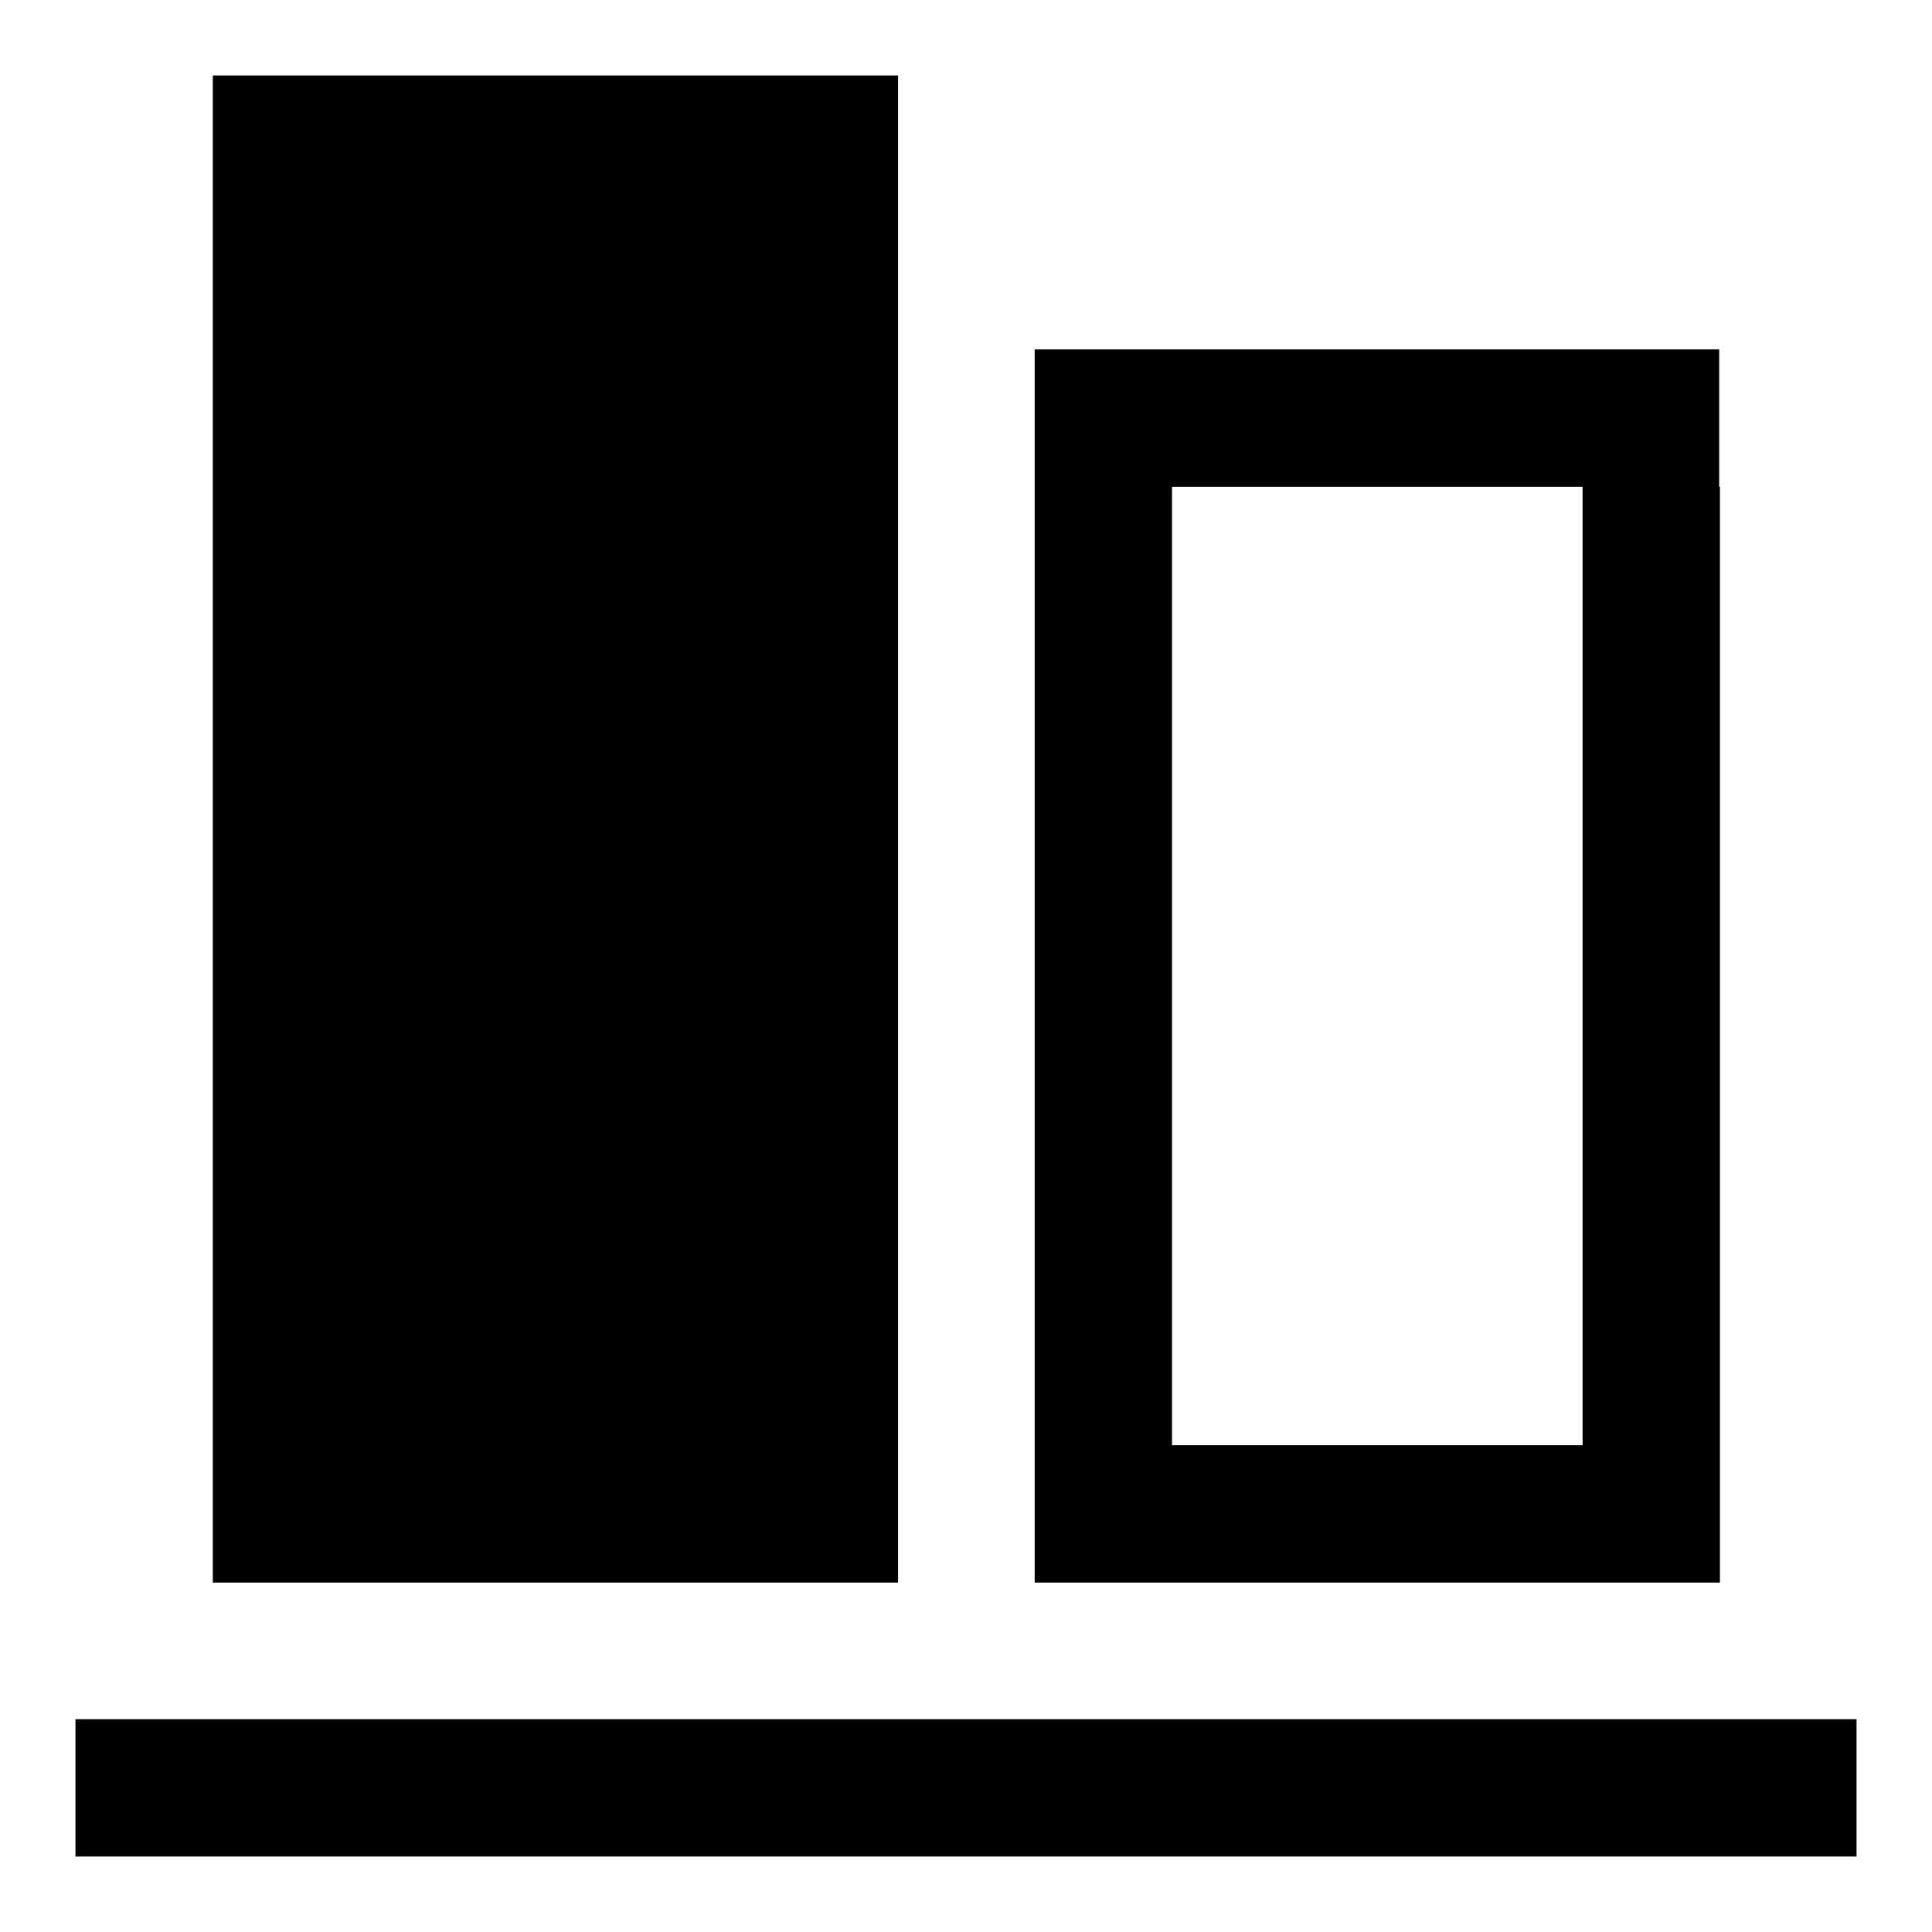
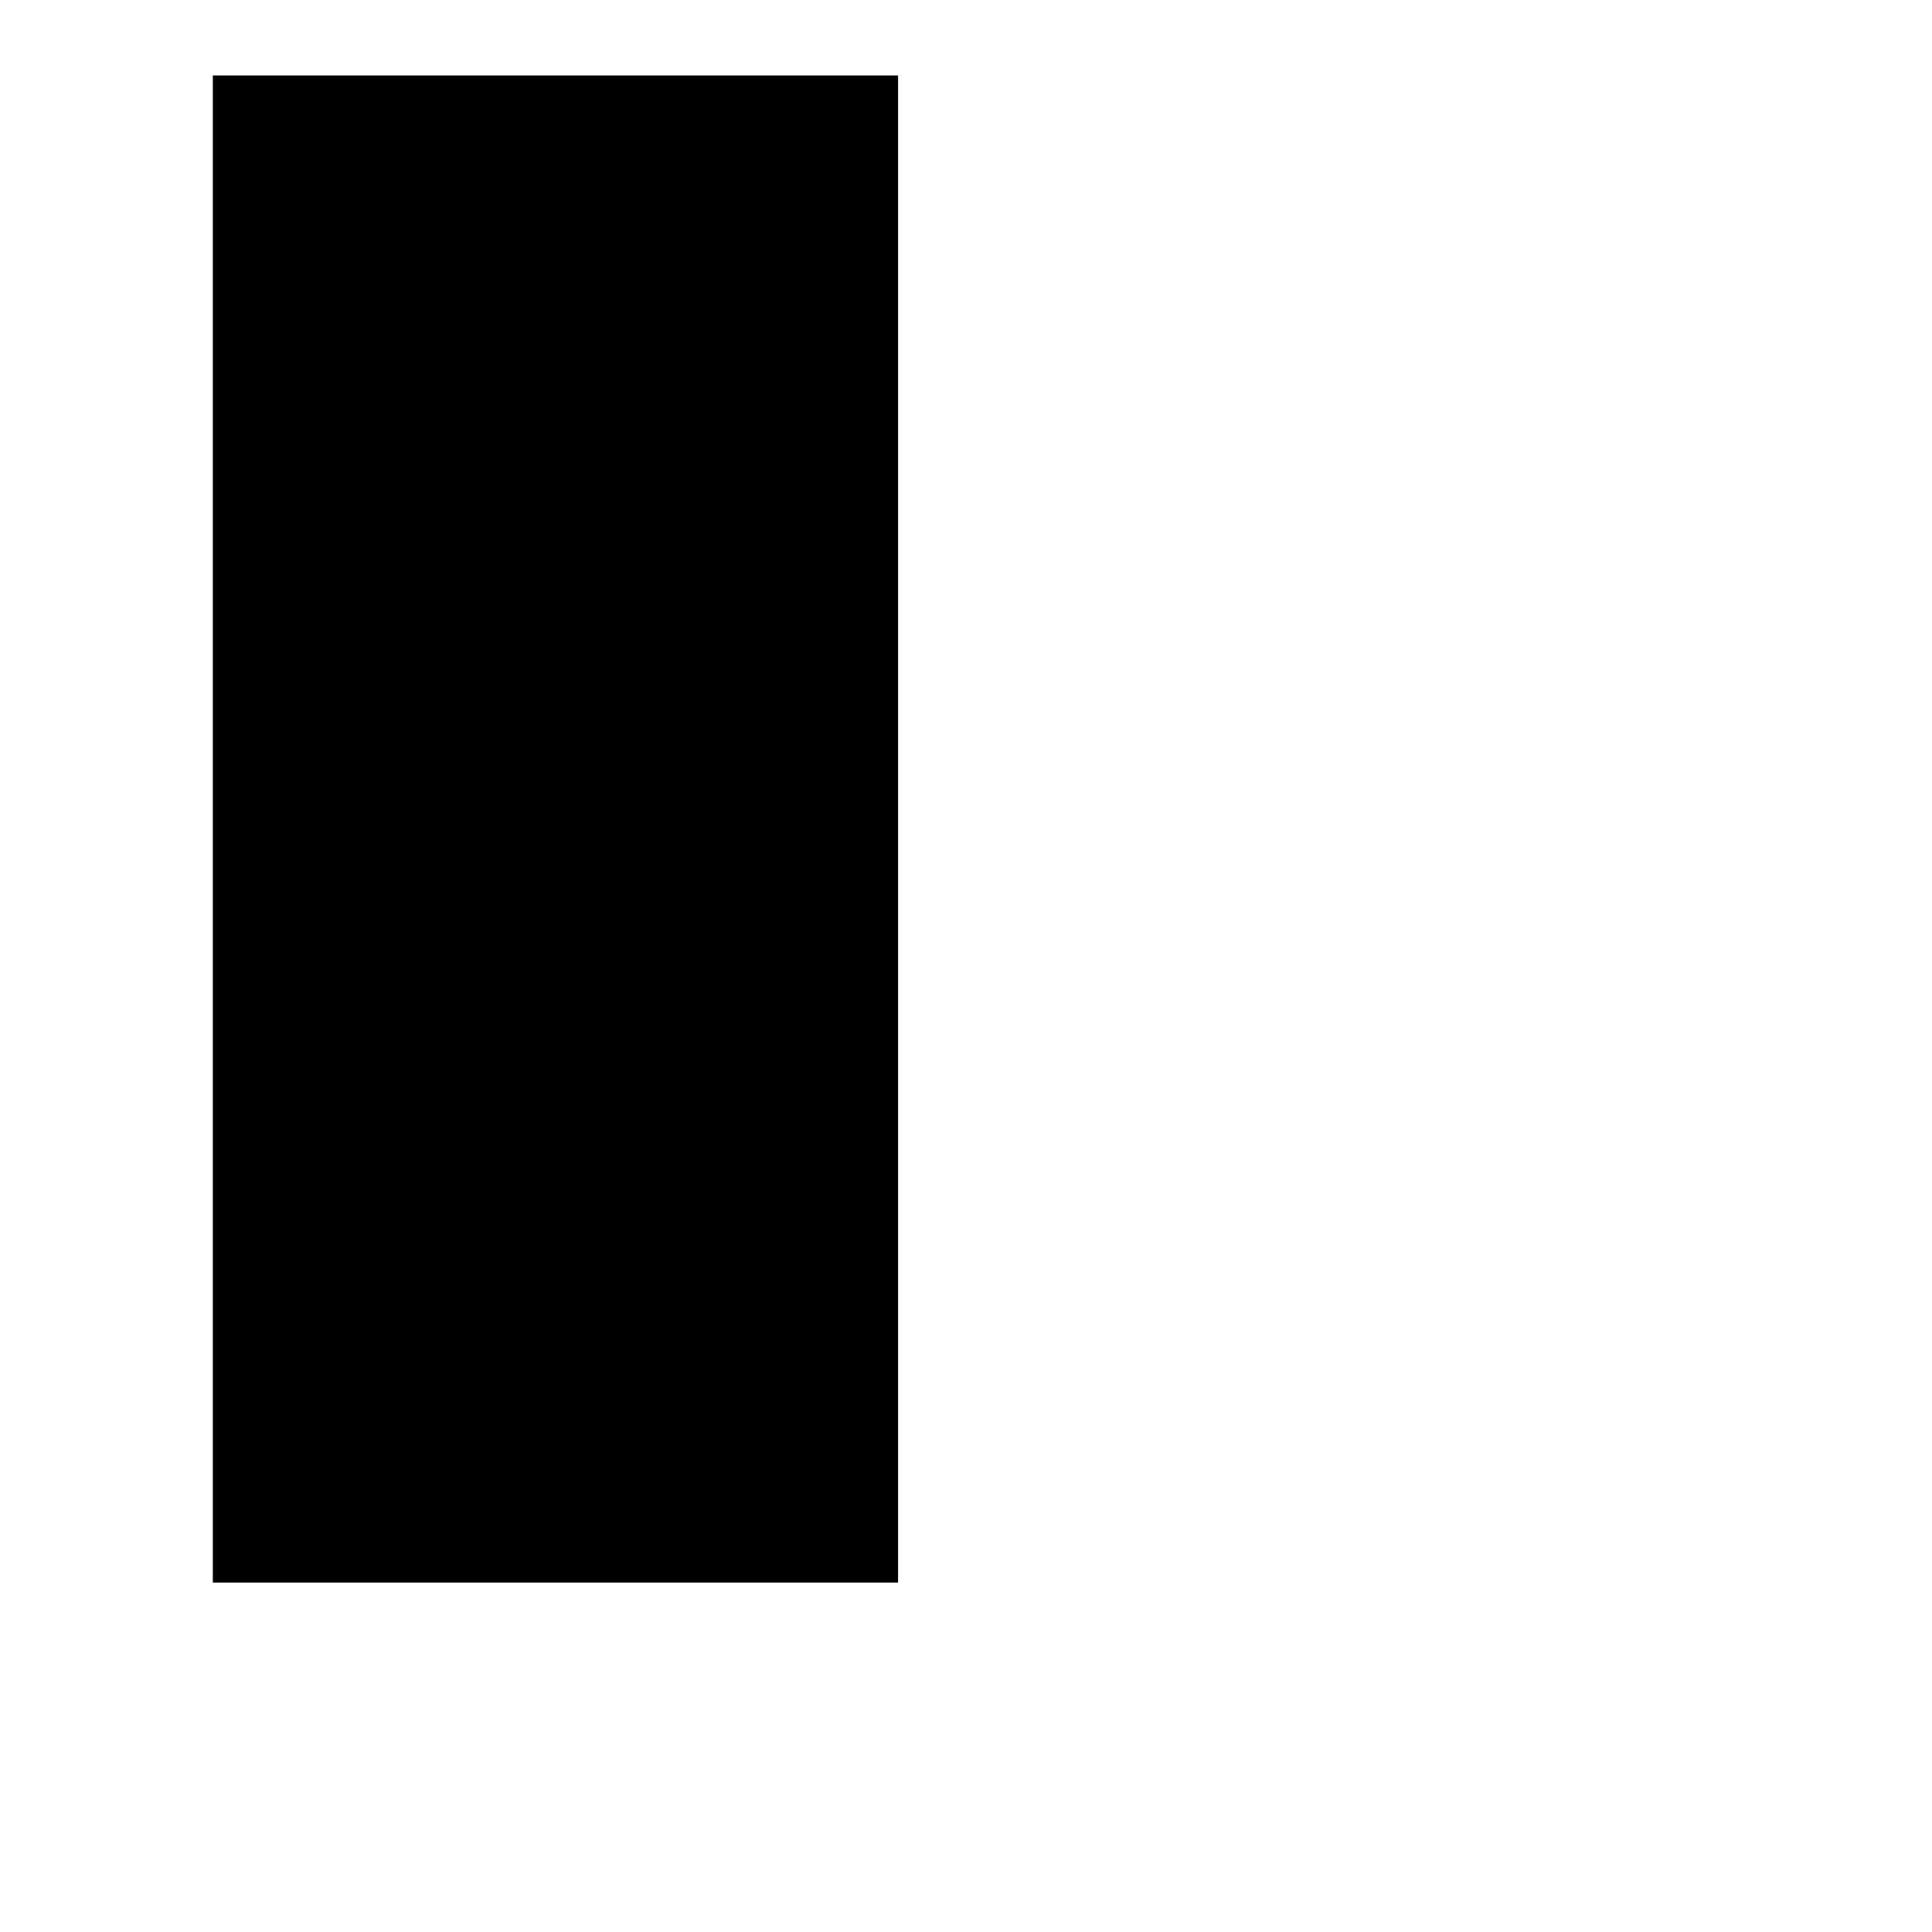
<svg xmlns="http://www.w3.org/2000/svg" version="1.1" x="0px" y="0px" viewBox="0 0 256 256" enable-background="new 0 0 256 256" xml:space="preserve">
  <g>
    <g>
-       <path fill="#000000" d="M10,227.8h236V246H10V227.8z" />
+       <path fill="#000000" d="M10,227.8V246H10V227.8z" />
      <path fill="#000000" d="M28.2,10h90.8v199.7H28.2V10z" />
-       <path fill="#000000" d="M155.2,191.5h54.5v18.2h-54.5V191.5z M155.2,46.3h72.6v18.2h-72.6V46.3z M137.1,46.3h18.2v163.4h-18.2V46.3z M209.7,64.5h18.2v145.2h-18.2V64.5z" />
    </g>
  </g>
</svg>